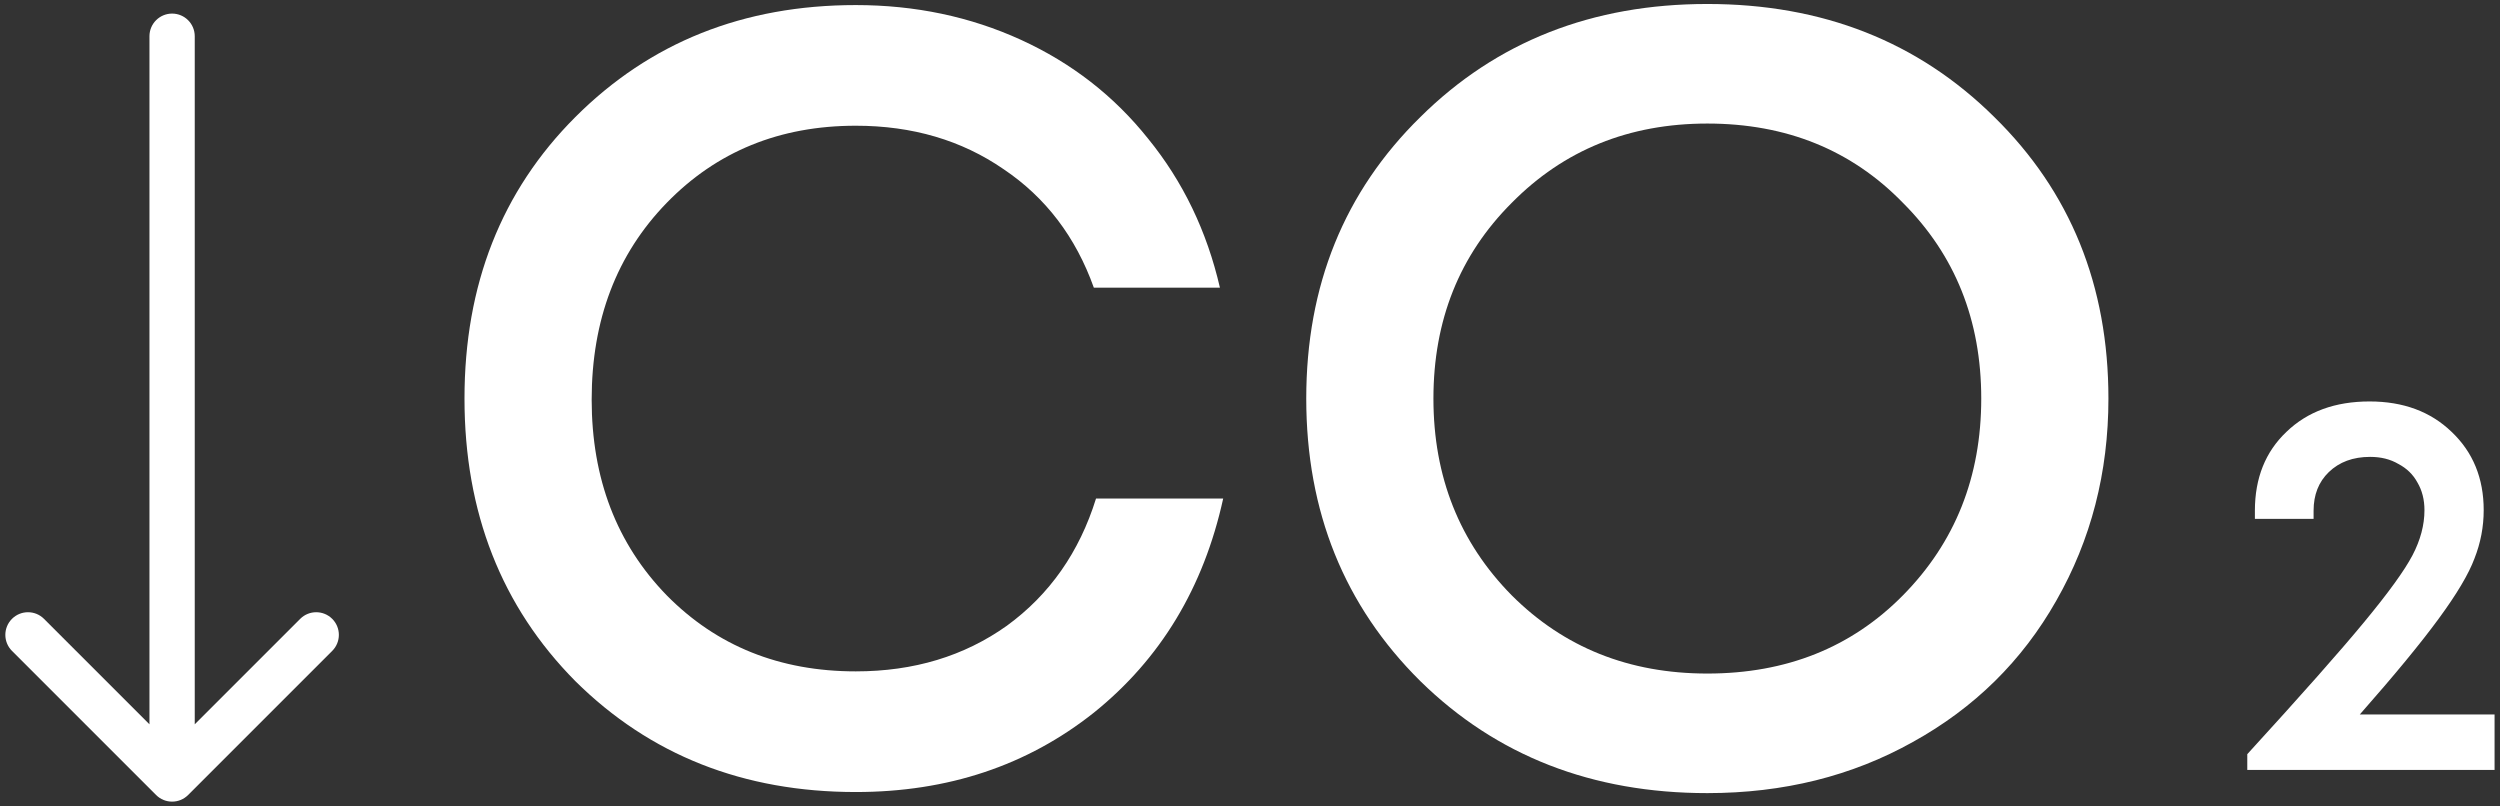
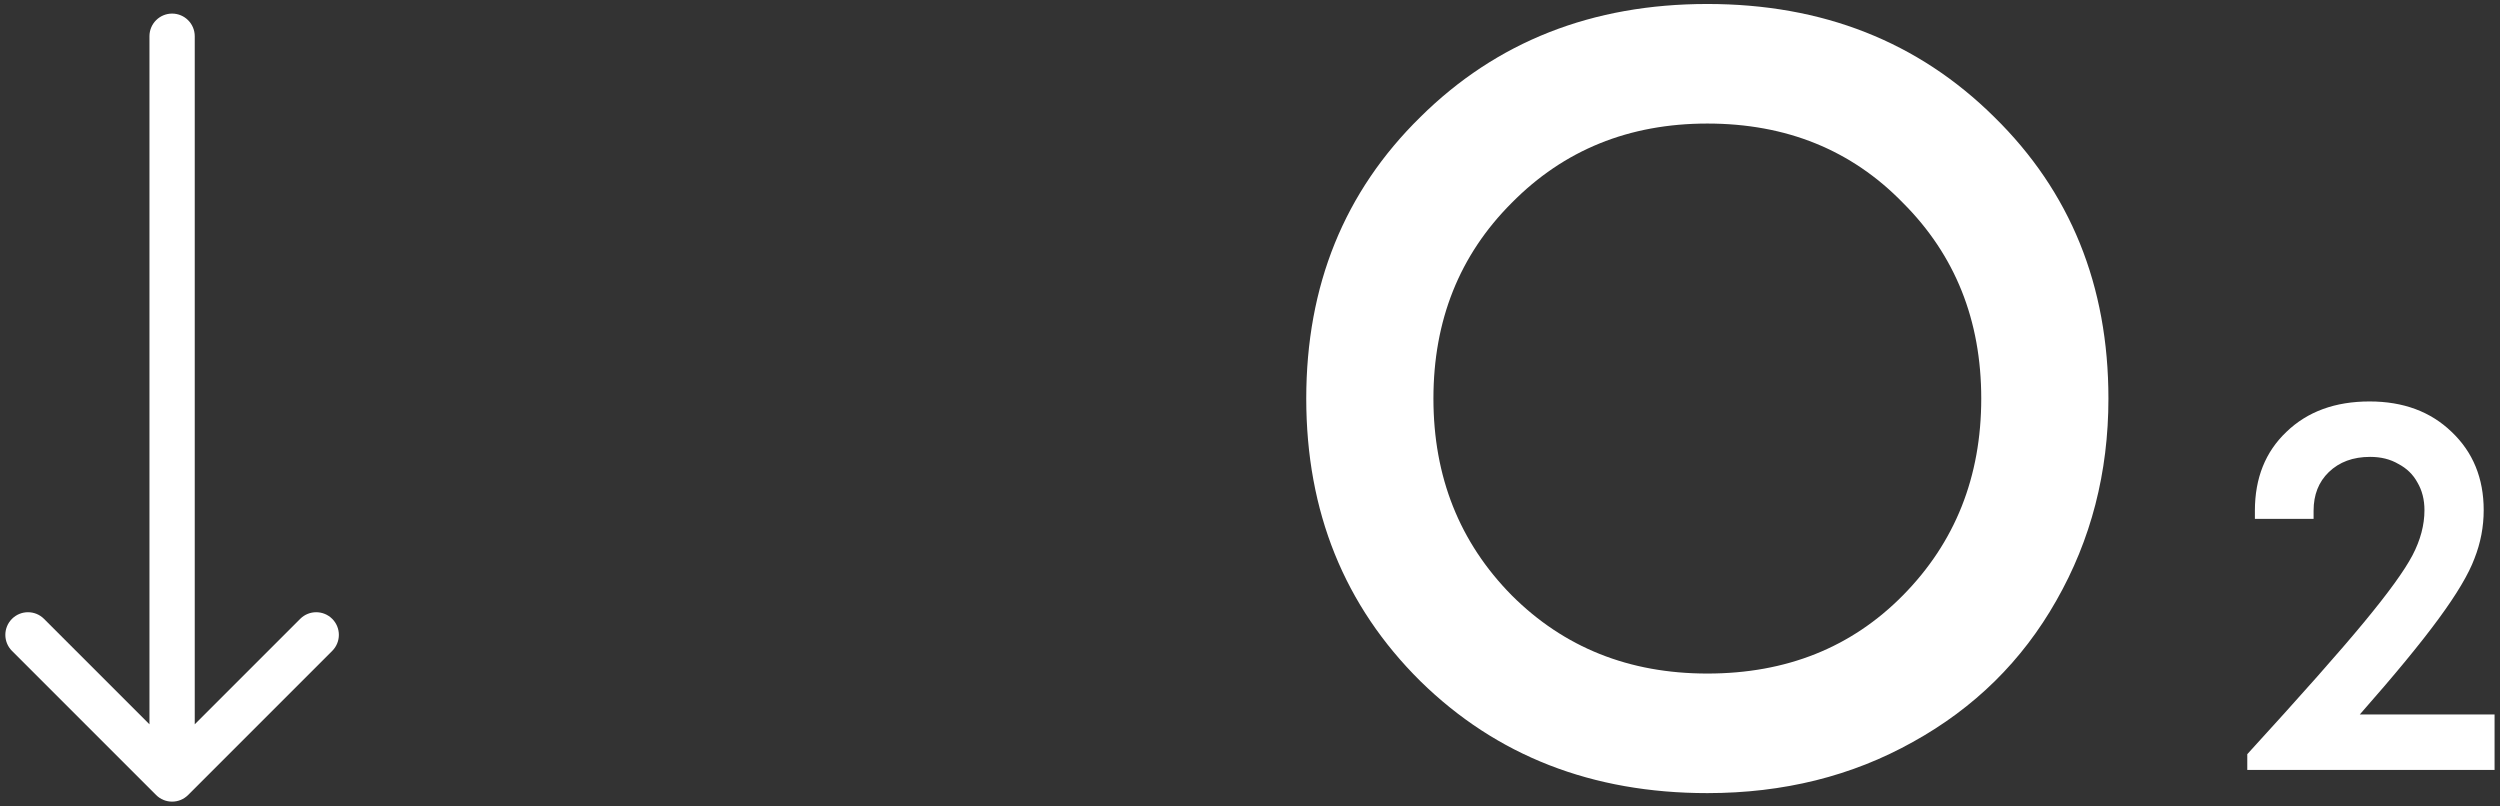
<svg xmlns="http://www.w3.org/2000/svg" width="276" height="89" viewBox="0 0 276 89" fill="none">
  <rect x="0" y="0" width="276" height="89" fill="#333333" stroke="none" />
  <path d="M260.52 78.88H275.4V85H248.1V83.26C254.06 76.74 258.36 71.88 261 68.68C263.68 65.44 265.46 62.98 266.34 61.3C267.22 59.62 267.66 57.96 267.66 56.32C267.66 55.16 267.4 54.14 266.88 53.26C266.4 52.38 265.7 51.7 264.78 51.22C263.9 50.7 262.86 50.44 261.66 50.44C259.78 50.44 258.26 51 257.1 52.12C255.98 53.2 255.42 54.62 255.42 56.38V57.28H248.94V56.38C248.94 52.78 250.1 49.88 252.42 47.68C254.74 45.44 257.8 44.32 261.6 44.32C265.32 44.32 268.34 45.44 270.66 47.68C273.02 49.92 274.2 52.8 274.2 56.32C274.2 58.16 273.86 59.94 273.18 61.66C272.54 63.38 271.22 65.6 269.22 68.32C267.26 71 264.36 74.52 260.52 78.88Z" fill="white" />
-   <path d="M94.48 87.44C82.08 87.44 71.76 83.36 63.52 75.2C55.36 66.96 51.28 56.56 51.28 44C51.28 31.44 55.36 21.08 63.52 12.92C71.76 4.68 82.08 0.56 94.48 0.56C101.04 0.56 107.12 1.84 112.72 4.4C118.32 6.96 123 10.6 126.76 15.32C130.6 20.04 133.24 25.52 134.68 31.76H120.76C118.76 26.16 115.44 21.8 110.8 18.68C106.16 15.48 100.72 13.88 94.48 13.88C86.08 13.88 79.12 16.72 73.6 22.4C68.08 28.08 65.32 35.32 65.32 44.12C65.32 52.84 68.08 60.04 73.6 65.72C79.12 71.32 86.08 74.12 94.48 74.12C100.88 74.12 106.44 72.44 111.16 69.08C115.88 65.64 119.16 60.96 121 55.04H135.04C132.88 64.88 128.12 72.76 120.76 78.68C113.4 84.52 104.64 87.44 94.48 87.44Z" fill="white" />
  <path d="M188.49 87.56C175.77 87.56 165.21 83.44 156.81 75.2C148.41 66.88 144.21 56.48 144.21 44C144.21 31.52 148.41 21.16 156.81 12.92C165.21 4.6 175.77 0.44 188.49 0.44C201.21 0.44 211.77 4.6 220.17 12.92C228.57 21.16 232.77 31.52 232.77 44C232.77 52.16 230.85 59.6 227.01 66.32C223.25 72.96 217.97 78.16 211.17 81.92C204.45 85.68 196.89 87.56 188.49 87.56ZM166.89 65.72C172.65 71.48 179.85 74.36 188.49 74.36C197.21 74.36 204.41 71.48 210.09 65.72C215.85 59.88 218.73 52.64 218.73 44C218.73 35.36 215.85 28.16 210.09 22.4C204.41 16.56 197.21 13.64 188.49 13.64C179.85 13.64 172.65 16.56 166.89 22.4C161.13 28.16 158.25 35.36 158.25 44C158.25 52.64 161.13 59.88 166.89 65.72Z" fill="white" />
  <path fill-rule="evenodd" clip-rule="evenodd" d="M36.678 71.858L20.768 87.768C19.791 88.744 18.209 88.744 17.232 87.768L1.322 71.858C0.346 70.882 0.346 69.299 1.322 68.322C2.299 67.346 3.882 67.346 4.858 68.322L16.5 79.965L16.5 4C16.5 2.619 17.619 1.5 19 1.5C20.381 1.5 21.5 2.619 21.5 4L21.5 79.965L33.142 68.322C34.118 67.346 35.701 67.346 36.678 68.322C37.654 69.299 37.654 70.882 36.678 71.858Z" fill="white" />
</svg>